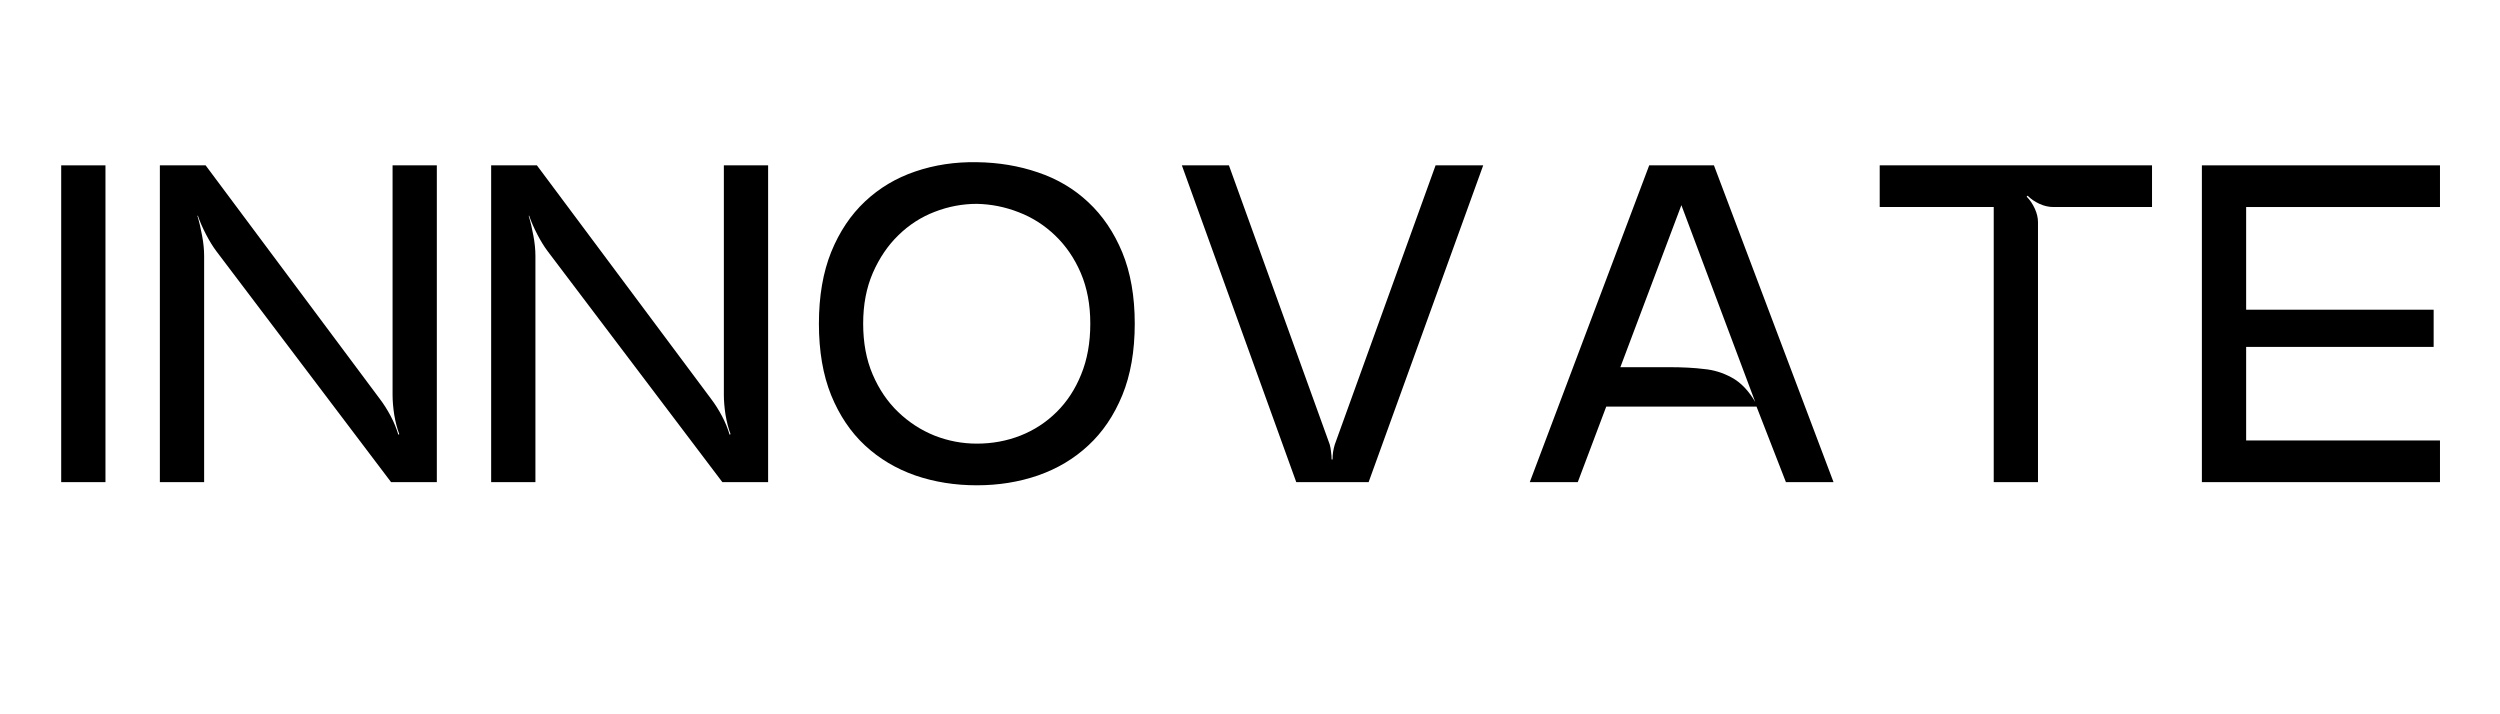
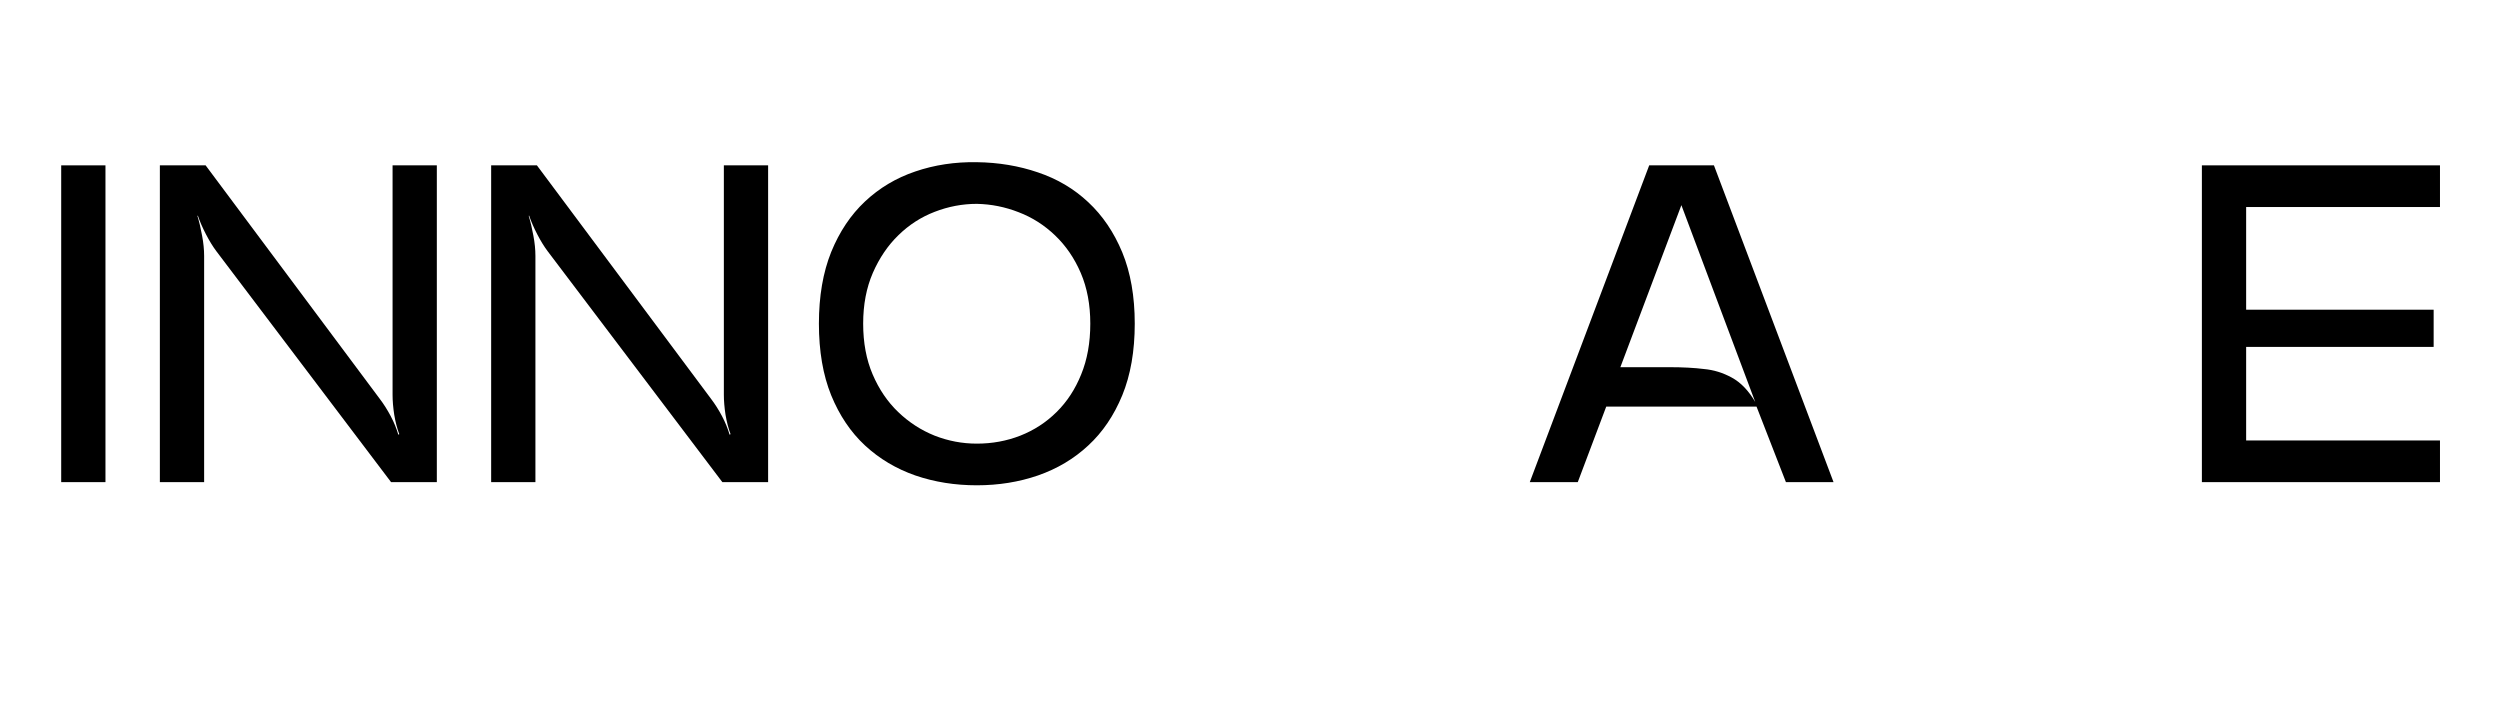
<svg xmlns="http://www.w3.org/2000/svg" version="1.0" preserveAspectRatio="xMidYMid meet" height="80" viewBox="0 0 210 60" zoomAndPan="magnify" width="280">
  <defs>
    <g />
  </defs>
  <g fill-opacity="1" fill="#000000">
    <g transform="translate(4, 40.499)">
      <g>
        <path d="M 1.141 -26.609 L 4.859 -26.609 L 4.859 0 L 1.141 0 Z M 1.141 -26.609" />
      </g>
    </g>
  </g>
  <g fill-opacity="1" fill="#000000">
    <g transform="translate(12.288, 40.499)">
      <g>
        <path d="M 1.141 0 L 1.141 -26.609 L 4.984 -26.609 L 19.609 -7 C 19.941 -6.562 20.25 -6.078 20.531 -5.547 C 20.812 -5.016 21.023 -4.492 21.172 -3.984 L 21.25 -4.031 C 21.07 -4.508 20.93 -5.051 20.828 -5.656 C 20.734 -6.27 20.688 -6.832 20.688 -7.344 L 20.688 -26.609 L 24.406 -26.609 L 24.406 0 L 20.562 0 L 5.891 -19.391 C 5.586 -19.797 5.297 -20.27 5.016 -20.812 C 4.734 -21.352 4.504 -21.879 4.328 -22.391 L 4.297 -22.359 C 4.453 -21.848 4.582 -21.297 4.688 -20.703 C 4.801 -20.109 4.859 -19.539 4.859 -19 L 4.859 0 Z M 1.141 0" />
      </g>
    </g>
  </g>
  <g fill-opacity="1" fill="#000000">
    <g transform="translate(40.116, 40.499)">
      <g>
        <path d="M 1.141 0 L 1.141 -26.609 L 4.984 -26.609 L 19.609 -7 C 19.941 -6.562 20.25 -6.078 20.531 -5.547 C 20.812 -5.016 21.023 -4.492 21.172 -3.984 L 21.25 -4.031 C 21.07 -4.508 20.93 -5.051 20.828 -5.656 C 20.734 -6.27 20.688 -6.832 20.688 -7.344 L 20.688 -26.609 L 24.406 -26.609 L 24.406 0 L 20.562 0 L 5.891 -19.391 C 5.586 -19.797 5.297 -20.27 5.016 -20.812 C 4.734 -21.352 4.504 -21.879 4.328 -22.391 L 4.297 -22.359 C 4.453 -21.848 4.582 -21.297 4.688 -20.703 C 4.801 -20.109 4.859 -19.539 4.859 -19 L 4.859 0 Z M 1.141 0" />
      </g>
    </g>
  </g>
  <g fill-opacity="1" fill="#000000">
    <g transform="translate(67.944, 40.499)">
      <g>
        <path d="M 14.109 0.266 C 12.273 0.266 10.551 -0.008 8.938 -0.562 C 7.332 -1.125 5.926 -1.961 4.719 -3.078 C 3.52 -4.191 2.57 -5.598 1.875 -7.297 C 1.188 -8.992 0.844 -11 0.844 -13.312 C 0.844 -15.613 1.188 -17.617 1.875 -19.328 C 2.57 -21.035 3.52 -22.453 4.719 -23.578 C 5.926 -24.711 7.332 -25.551 8.938 -26.094 C 10.551 -26.645 12.273 -26.906 14.109 -26.875 C 15.93 -26.852 17.645 -26.566 19.25 -26.016 C 20.863 -25.473 22.27 -24.641 23.469 -23.516 C 24.676 -22.391 25.629 -20.984 26.328 -19.297 C 27.023 -17.609 27.375 -15.613 27.375 -13.312 C 27.375 -11 27.023 -8.992 26.328 -7.297 C 25.629 -5.598 24.676 -4.191 23.469 -3.078 C 22.27 -1.961 20.863 -1.125 19.25 -0.562 C 17.645 -0.008 15.93 0.266 14.109 0.266 Z M 14.109 -23.375 C 12.891 -23.375 11.707 -23.148 10.562 -22.703 C 9.426 -22.266 8.414 -21.613 7.531 -20.75 C 6.645 -19.895 5.926 -18.836 5.375 -17.578 C 4.832 -16.328 4.562 -14.906 4.562 -13.312 C 4.562 -11.707 4.828 -10.285 5.359 -9.047 C 5.891 -7.805 6.602 -6.754 7.5 -5.891 C 8.406 -5.023 9.426 -4.363 10.562 -3.906 C 11.707 -3.457 12.891 -3.234 14.109 -3.234 C 15.398 -3.234 16.617 -3.457 17.766 -3.906 C 18.922 -4.363 19.938 -5.023 20.812 -5.891 C 21.688 -6.754 22.375 -7.805 22.875 -9.047 C 23.383 -10.285 23.641 -11.707 23.641 -13.312 C 23.641 -14.906 23.375 -16.32 22.844 -17.562 C 22.312 -18.801 21.594 -19.852 20.688 -20.719 C 19.789 -21.582 18.77 -22.234 17.625 -22.672 C 16.488 -23.117 15.316 -23.352 14.109 -23.375 Z M 14.109 -23.375" />
      </g>
    </g>
  </g>
  <g fill-opacity="1" fill="#000000">
    <g transform="translate(98.433, 40.499)">
      <g>
-         <path d="M 0.844 -26.609 L 4.797 -26.609 L 13.266 -3.156 C 13.316 -2.977 13.352 -2.773 13.375 -2.547 C 13.406 -2.316 13.422 -2.102 13.422 -1.906 L 13.5 -1.906 C 13.5 -2.102 13.516 -2.316 13.547 -2.547 C 13.586 -2.773 13.633 -2.977 13.688 -3.156 L 22.156 -26.609 L 26.156 -26.609 L 16.531 0 L 10.453 0 Z M 0.844 -26.609" />
-       </g>
+         </g>
    </g>
  </g>
  <g fill-opacity="1" fill="#000000">
    <g transform="translate(127.705, 40.499)">
      <g>
        <path d="M 0.797 0 L 10.828 -26.609 L 16.266 -26.609 L 26.312 0 L 22.312 0 L 19.844 -6.344 L 7.219 -6.344 L 4.828 0 Z M 8.406 -9.656 C 10 -9.656 11.363 -9.656 12.5 -9.656 C 13.645 -9.656 14.625 -9.602 15.438 -9.5 C 16.25 -9.426 17.023 -9.188 17.766 -8.781 C 18.516 -8.375 19.172 -7.691 19.734 -6.734 L 13.531 -23.266 Z M 8.406 -9.656" />
      </g>
    </g>
  </g>
  <g fill-opacity="1" fill="#000000">
    <g transform="translate(157.129, 40.499)">
      <g>
-         <path d="M 23.641 -26.609 L 23.641 -23.109 L 15.359 -23.109 C 14.973 -23.109 14.582 -23.195 14.188 -23.375 C 13.801 -23.551 13.469 -23.781 13.188 -24.062 L 13.109 -23.984 C 13.391 -23.703 13.617 -23.363 13.797 -22.969 C 13.973 -22.582 14.062 -22.203 14.062 -21.828 L 14.062 0 L 10.344 0 L 10.344 -23.109 L 0.766 -23.109 L 0.766 -26.609 Z M 23.641 -26.609" />
-       </g>
+         </g>
    </g>
  </g>
  <g fill-opacity="1" fill="#000000">
    <g transform="translate(183.817, 40.499)">
      <g>
        <path d="M 1.141 -26.609 L 21.141 -26.609 L 21.141 -23.109 L 4.859 -23.109 L 4.859 -14.484 L 20.609 -14.484 L 20.609 -11.359 L 4.859 -11.359 L 4.859 -3.5 L 21.141 -3.5 L 21.141 0 L 1.141 0 Z M 1.141 -26.609" />
      </g>
    </g>
  </g>
</svg>